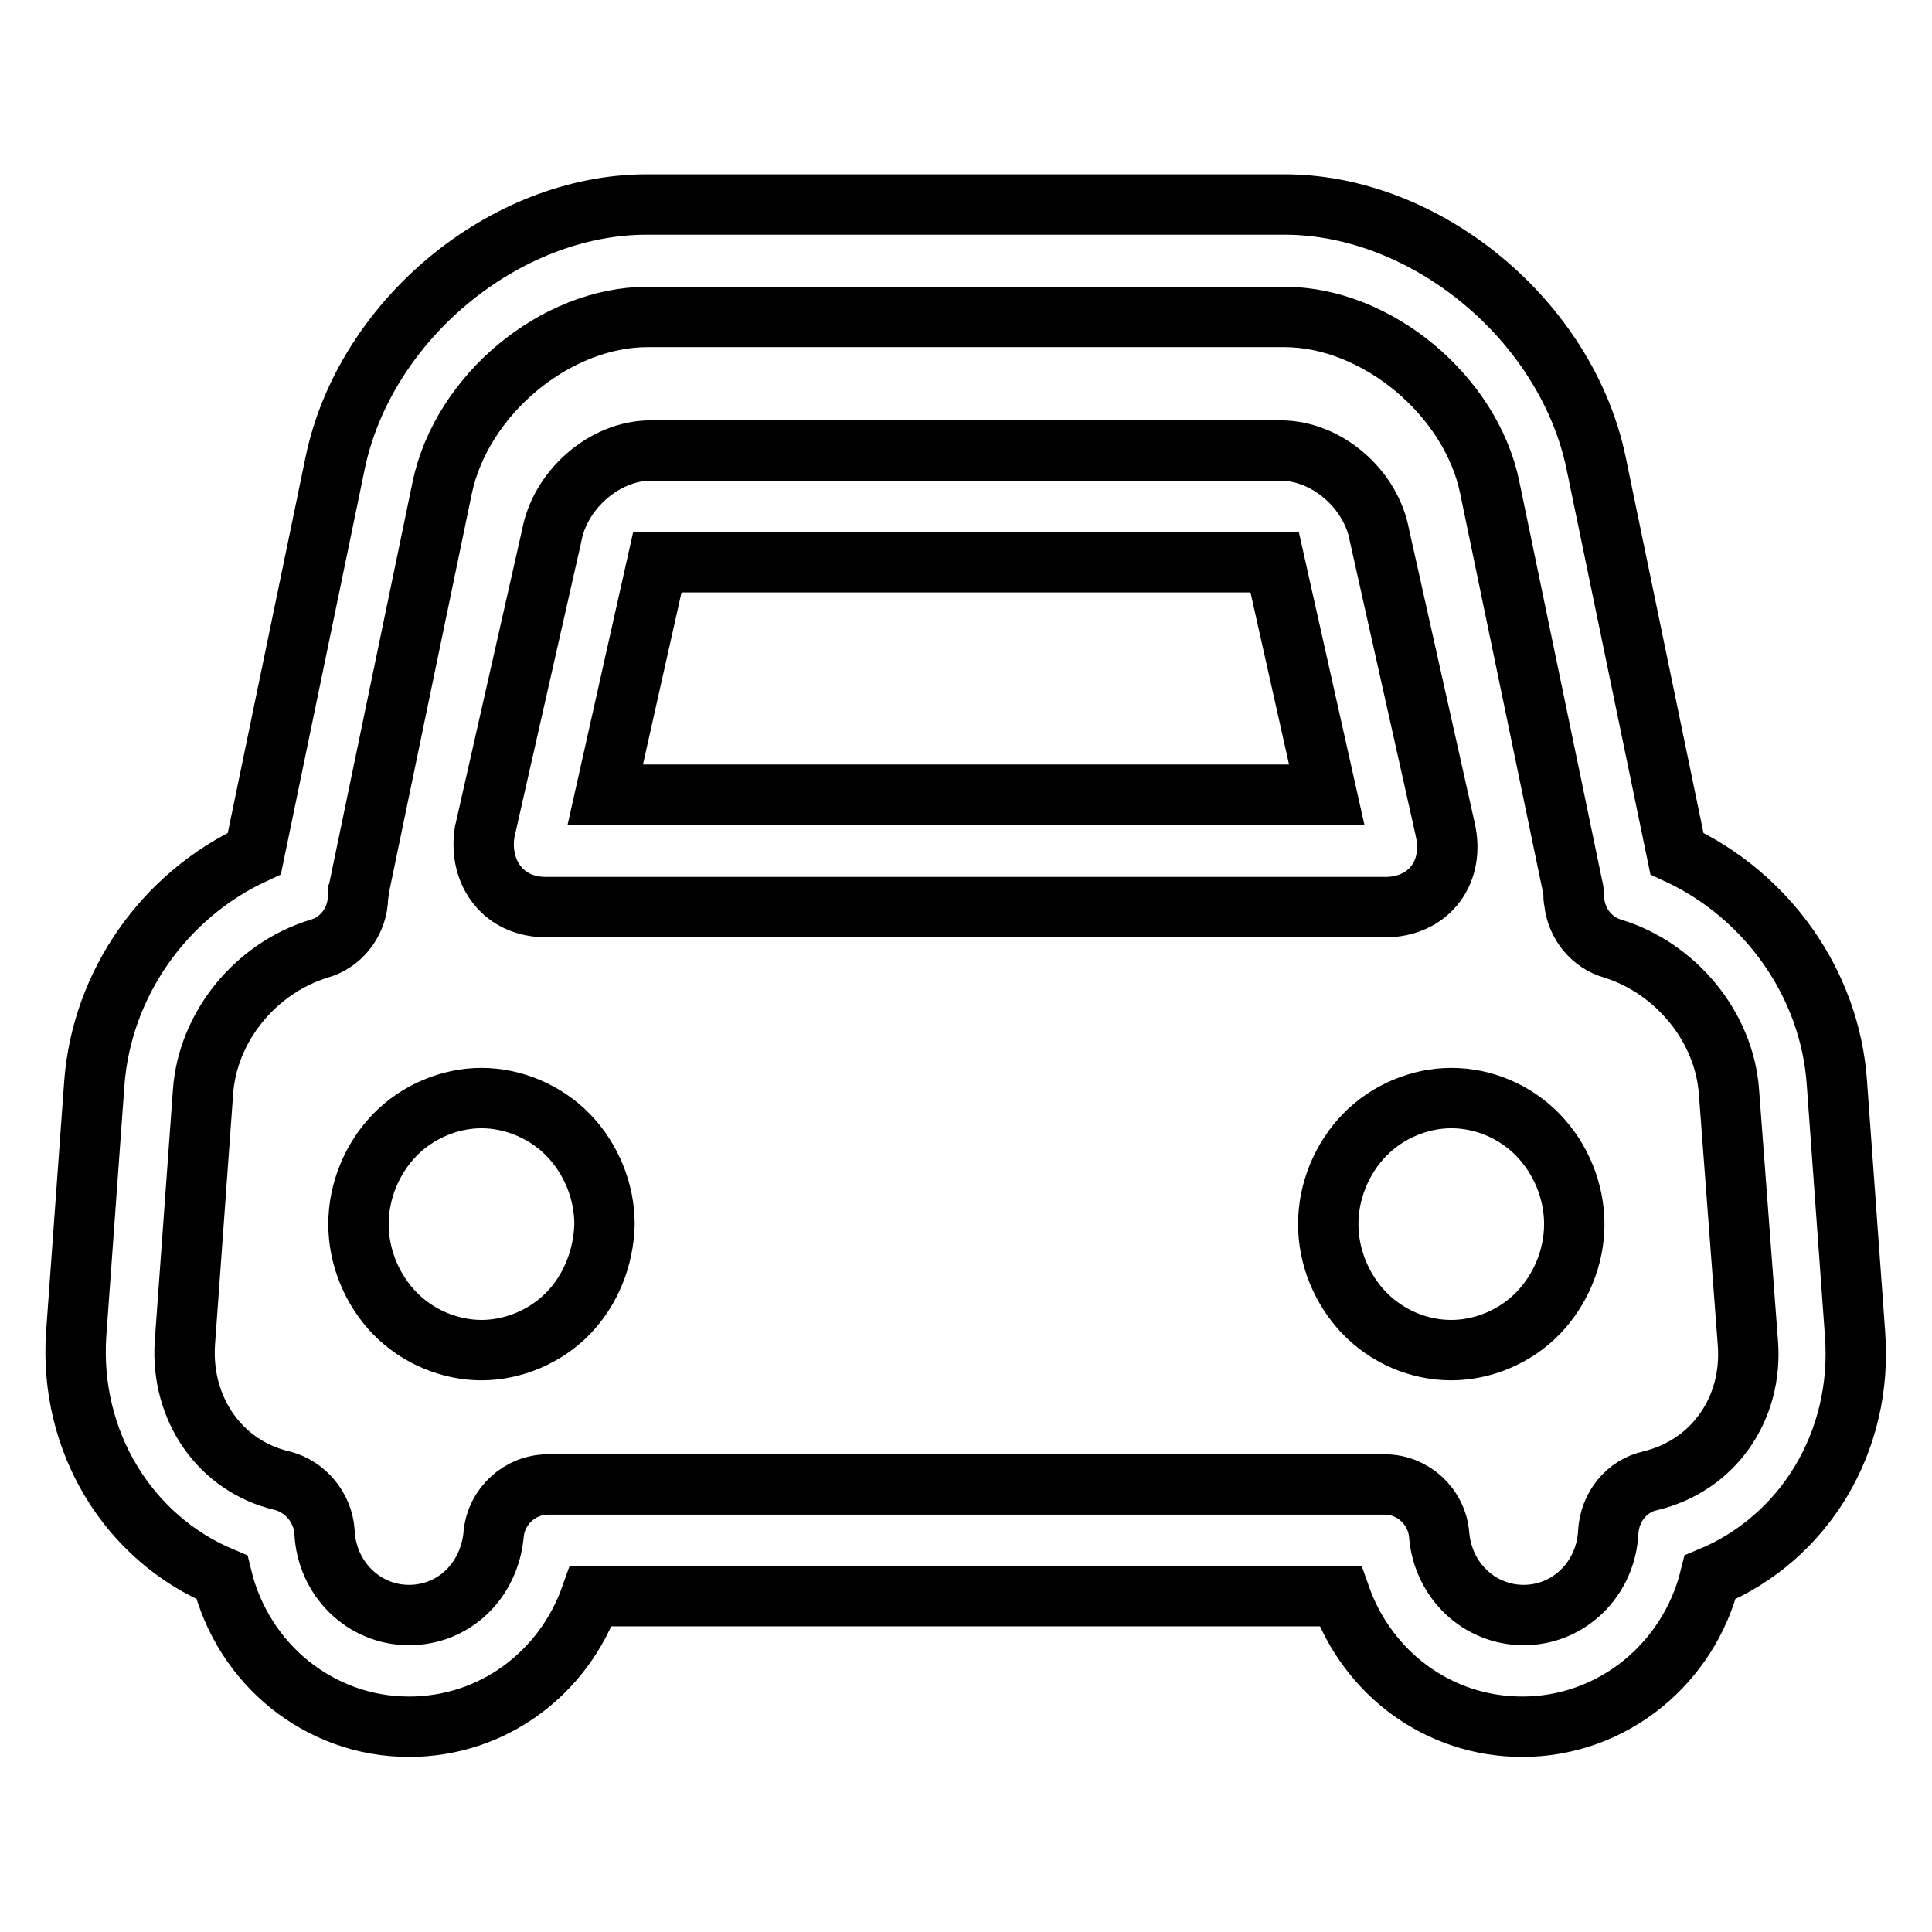
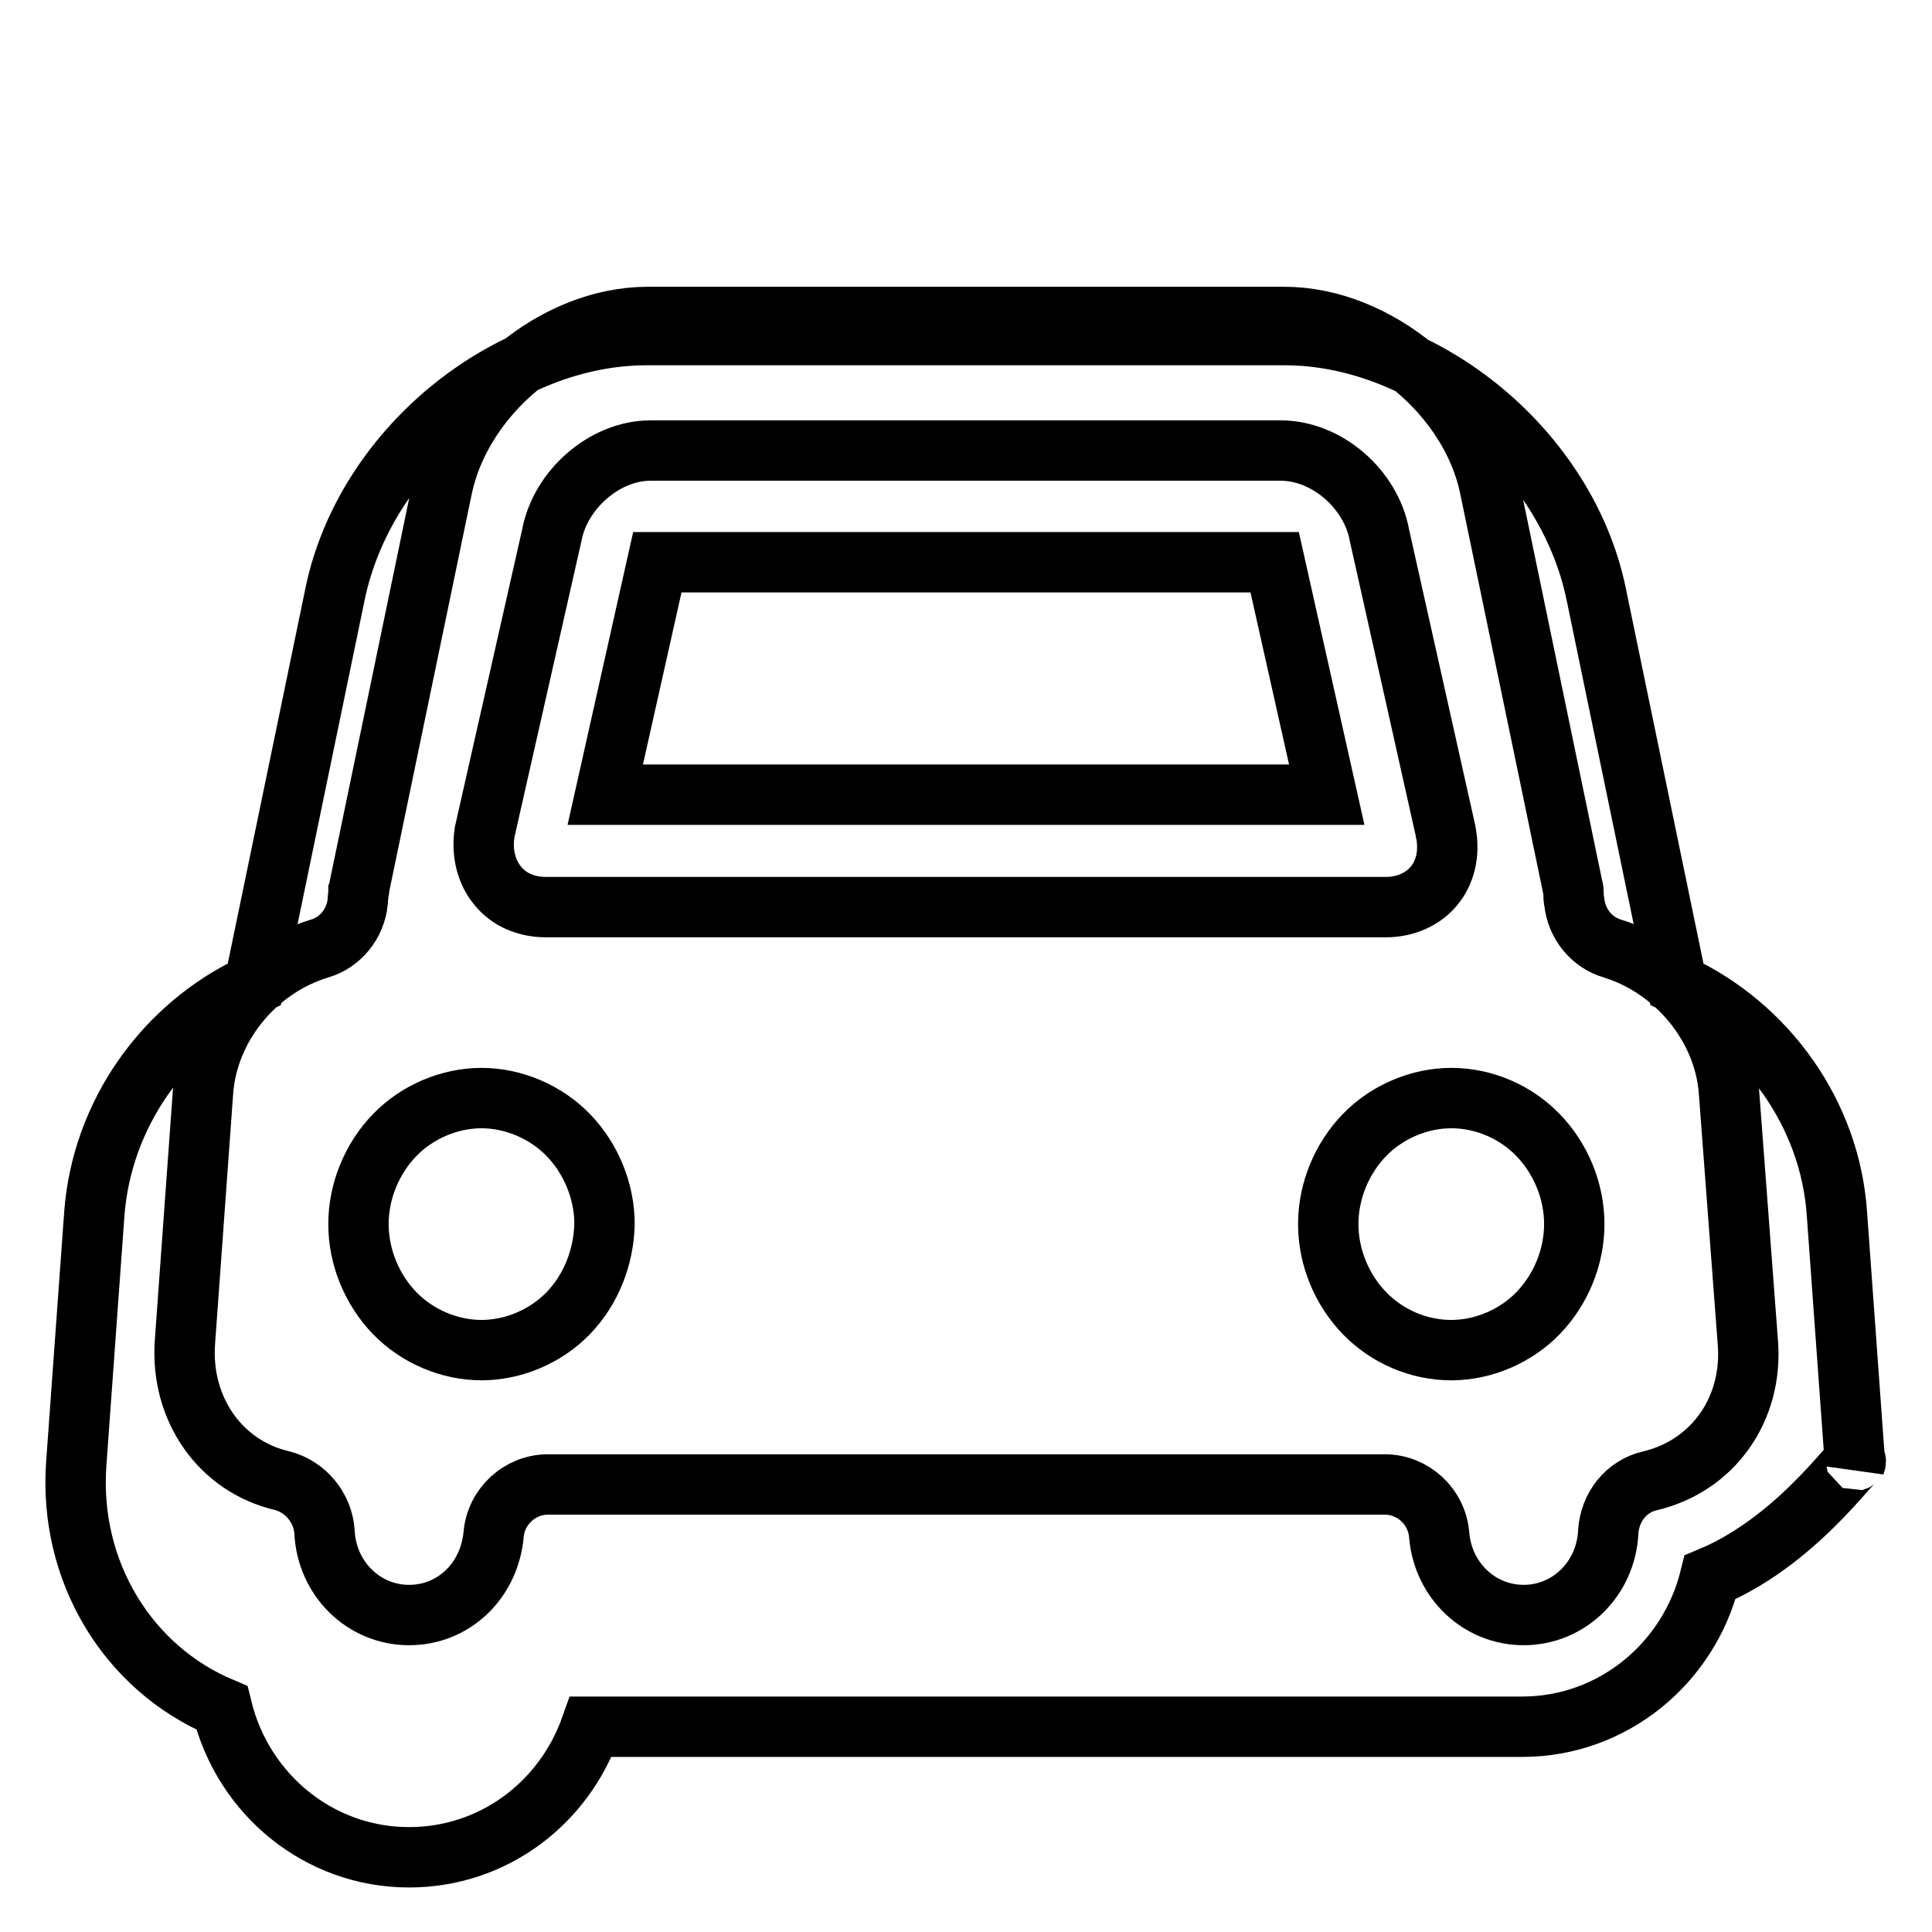
<svg xmlns="http://www.w3.org/2000/svg" version="1.1" x="0px" y="0px" viewBox="0 0 256 256" enable-background="new 0 0 256 256" xml:space="preserve">
  <g>
-     <path stroke-width="8" fill-opacity="0" stroke="#000000" d="M226.6,209c-2.8,11.4-12.9,19.8-24.9,19.8c-11.1,0-20.5-7.1-24.1-17.3H78.3c-3.6,10.2-13,17.3-24.1,17.3 c-11.9,0-22-8.3-24.8-19.8c-12.4-5.2-20.3-18-19.3-32.3l2.4-33.2c1-13.2,9.3-24.9,21.2-30.4l10.7-51.7 c3.9-18.9,22.4-34.3,41.3-34.3h84.5c18.8,0,37.4,15.4,41.3,34.3l10.7,51.7c11.9,5.5,20.3,17.2,21.2,30.4l2.4,33.2 C246.9,191,239.1,203.8,226.6,209z M229.1,144.7c-0.6-8.6-7-16.4-15.4-19c-2.8-0.8-4.8-3.3-5.1-6.2c-0.1-0.4-0.1-0.8-0.1-1.2 c0-0.2,0-0.4-0.1-0.7l-11-53c-2.5-12.2-15-22.6-27.2-22.6H85.8c-12.2,0-24.6,10.3-27.2,22.6l-11,53c0,0.2,0,0.4-0.1,0.6 c0,0.4-0.1,0.8-0.1,1.3c-0.3,2.9-2.3,5.4-5.1,6.2c-8.5,2.6-14.8,10.4-15.4,19l-2.4,33.2c-0.6,8.8,4.7,16.4,12.9,18.3 c3.1,0.8,5.4,3.6,5.6,6.8c0.3,6.2,5.2,11,11.2,11c5.9,0,10.6-4.5,11.2-10.6c0.3-3.8,3.5-6.7,7.2-6.7h110.9c3.7,0,6.9,2.9,7.2,6.7 c0.5,6,5.3,10.6,11.2,10.6c6,0,10.9-4.8,11.2-11c0.2-3.3,2.4-6.1,5.6-6.8c8.3-2,13.6-9.5,12.9-18.3L229.1,144.7L229.1,144.7z  M203.8,174c-3,3.1-7.3,4.9-11.5,4.9c-4.3,0-8.5-1.8-11.5-4.9c-3-3.1-4.8-7.4-4.8-11.8c0-4.4,1.8-8.7,4.8-11.8 c3-3.1,7.3-4.9,11.5-4.9c4.3,0,8.5,1.8,11.5,4.9c3,3.1,4.8,7.4,4.8,11.8C208.6,166.6,206.8,170.9,203.8,174z M190,117.4 c-1.4,1.7-3.7,2.8-6.4,2.8H72.4c-2.7,0-5-1-6.5-2.9c-1.4-1.7-2.1-4.2-1.7-6.9c0-0.2,0.1-0.4,0.1-0.5L73.1,71 c1.1-6.1,7-11.3,13.1-11.3h83.5c6.1,0,12,5.1,13.1,11.3l8.7,38.9c0,0.2,0.1,0.4,0.1,0.5C192.1,113.1,191.5,115.6,190,117.4 L190,117.4z M168.9,74.5H87.1l-6.9,30.8h95.6L168.9,74.5L168.9,74.5z M75.3,174c-3,3.1-7.3,4.9-11.5,4.9s-8.5-1.8-11.5-4.9 c-3-3.1-4.8-7.4-4.8-11.8c0-4.4,1.8-8.7,4.8-11.8c3-3.1,7.3-4.9,11.5-4.9s8.5,1.8,11.5,4.9c3,3.1,4.8,7.4,4.8,11.8 C80,166.6,78.3,170.9,75.3,174z" />
+     <path stroke-width="8" fill-opacity="0" stroke="#000000" d="M226.6,209c-2.8,11.4-12.9,19.8-24.9,19.8H78.3c-3.6,10.2-13,17.3-24.1,17.3 c-11.9,0-22-8.3-24.8-19.8c-12.4-5.2-20.3-18-19.3-32.3l2.4-33.2c1-13.2,9.3-24.9,21.2-30.4l10.7-51.7 c3.9-18.9,22.4-34.3,41.3-34.3h84.5c18.8,0,37.4,15.4,41.3,34.3l10.7,51.7c11.9,5.5,20.3,17.2,21.2,30.4l2.4,33.2 C246.9,191,239.1,203.8,226.6,209z M229.1,144.7c-0.6-8.6-7-16.4-15.4-19c-2.8-0.8-4.8-3.3-5.1-6.2c-0.1-0.4-0.1-0.8-0.1-1.2 c0-0.2,0-0.4-0.1-0.7l-11-53c-2.5-12.2-15-22.6-27.2-22.6H85.8c-12.2,0-24.6,10.3-27.2,22.6l-11,53c0,0.2,0,0.4-0.1,0.6 c0,0.4-0.1,0.8-0.1,1.3c-0.3,2.9-2.3,5.4-5.1,6.2c-8.5,2.6-14.8,10.4-15.4,19l-2.4,33.2c-0.6,8.8,4.7,16.4,12.9,18.3 c3.1,0.8,5.4,3.6,5.6,6.8c0.3,6.2,5.2,11,11.2,11c5.9,0,10.6-4.5,11.2-10.6c0.3-3.8,3.5-6.7,7.2-6.7h110.9c3.7,0,6.9,2.9,7.2,6.7 c0.5,6,5.3,10.6,11.2,10.6c6,0,10.9-4.8,11.2-11c0.2-3.3,2.4-6.1,5.6-6.8c8.3-2,13.6-9.5,12.9-18.3L229.1,144.7L229.1,144.7z  M203.8,174c-3,3.1-7.3,4.9-11.5,4.9c-4.3,0-8.5-1.8-11.5-4.9c-3-3.1-4.8-7.4-4.8-11.8c0-4.4,1.8-8.7,4.8-11.8 c3-3.1,7.3-4.9,11.5-4.9c4.3,0,8.5,1.8,11.5,4.9c3,3.1,4.8,7.4,4.8,11.8C208.6,166.6,206.8,170.9,203.8,174z M190,117.4 c-1.4,1.7-3.7,2.8-6.4,2.8H72.4c-2.7,0-5-1-6.5-2.9c-1.4-1.7-2.1-4.2-1.7-6.9c0-0.2,0.1-0.4,0.1-0.5L73.1,71 c1.1-6.1,7-11.3,13.1-11.3h83.5c6.1,0,12,5.1,13.1,11.3l8.7,38.9c0,0.2,0.1,0.4,0.1,0.5C192.1,113.1,191.5,115.6,190,117.4 L190,117.4z M168.9,74.5H87.1l-6.9,30.8h95.6L168.9,74.5L168.9,74.5z M75.3,174c-3,3.1-7.3,4.9-11.5,4.9s-8.5-1.8-11.5-4.9 c-3-3.1-4.8-7.4-4.8-11.8c0-4.4,1.8-8.7,4.8-11.8c3-3.1,7.3-4.9,11.5-4.9s8.5,1.8,11.5,4.9c3,3.1,4.8,7.4,4.8,11.8 C80,166.6,78.3,170.9,75.3,174z" />
  </g>
</svg>